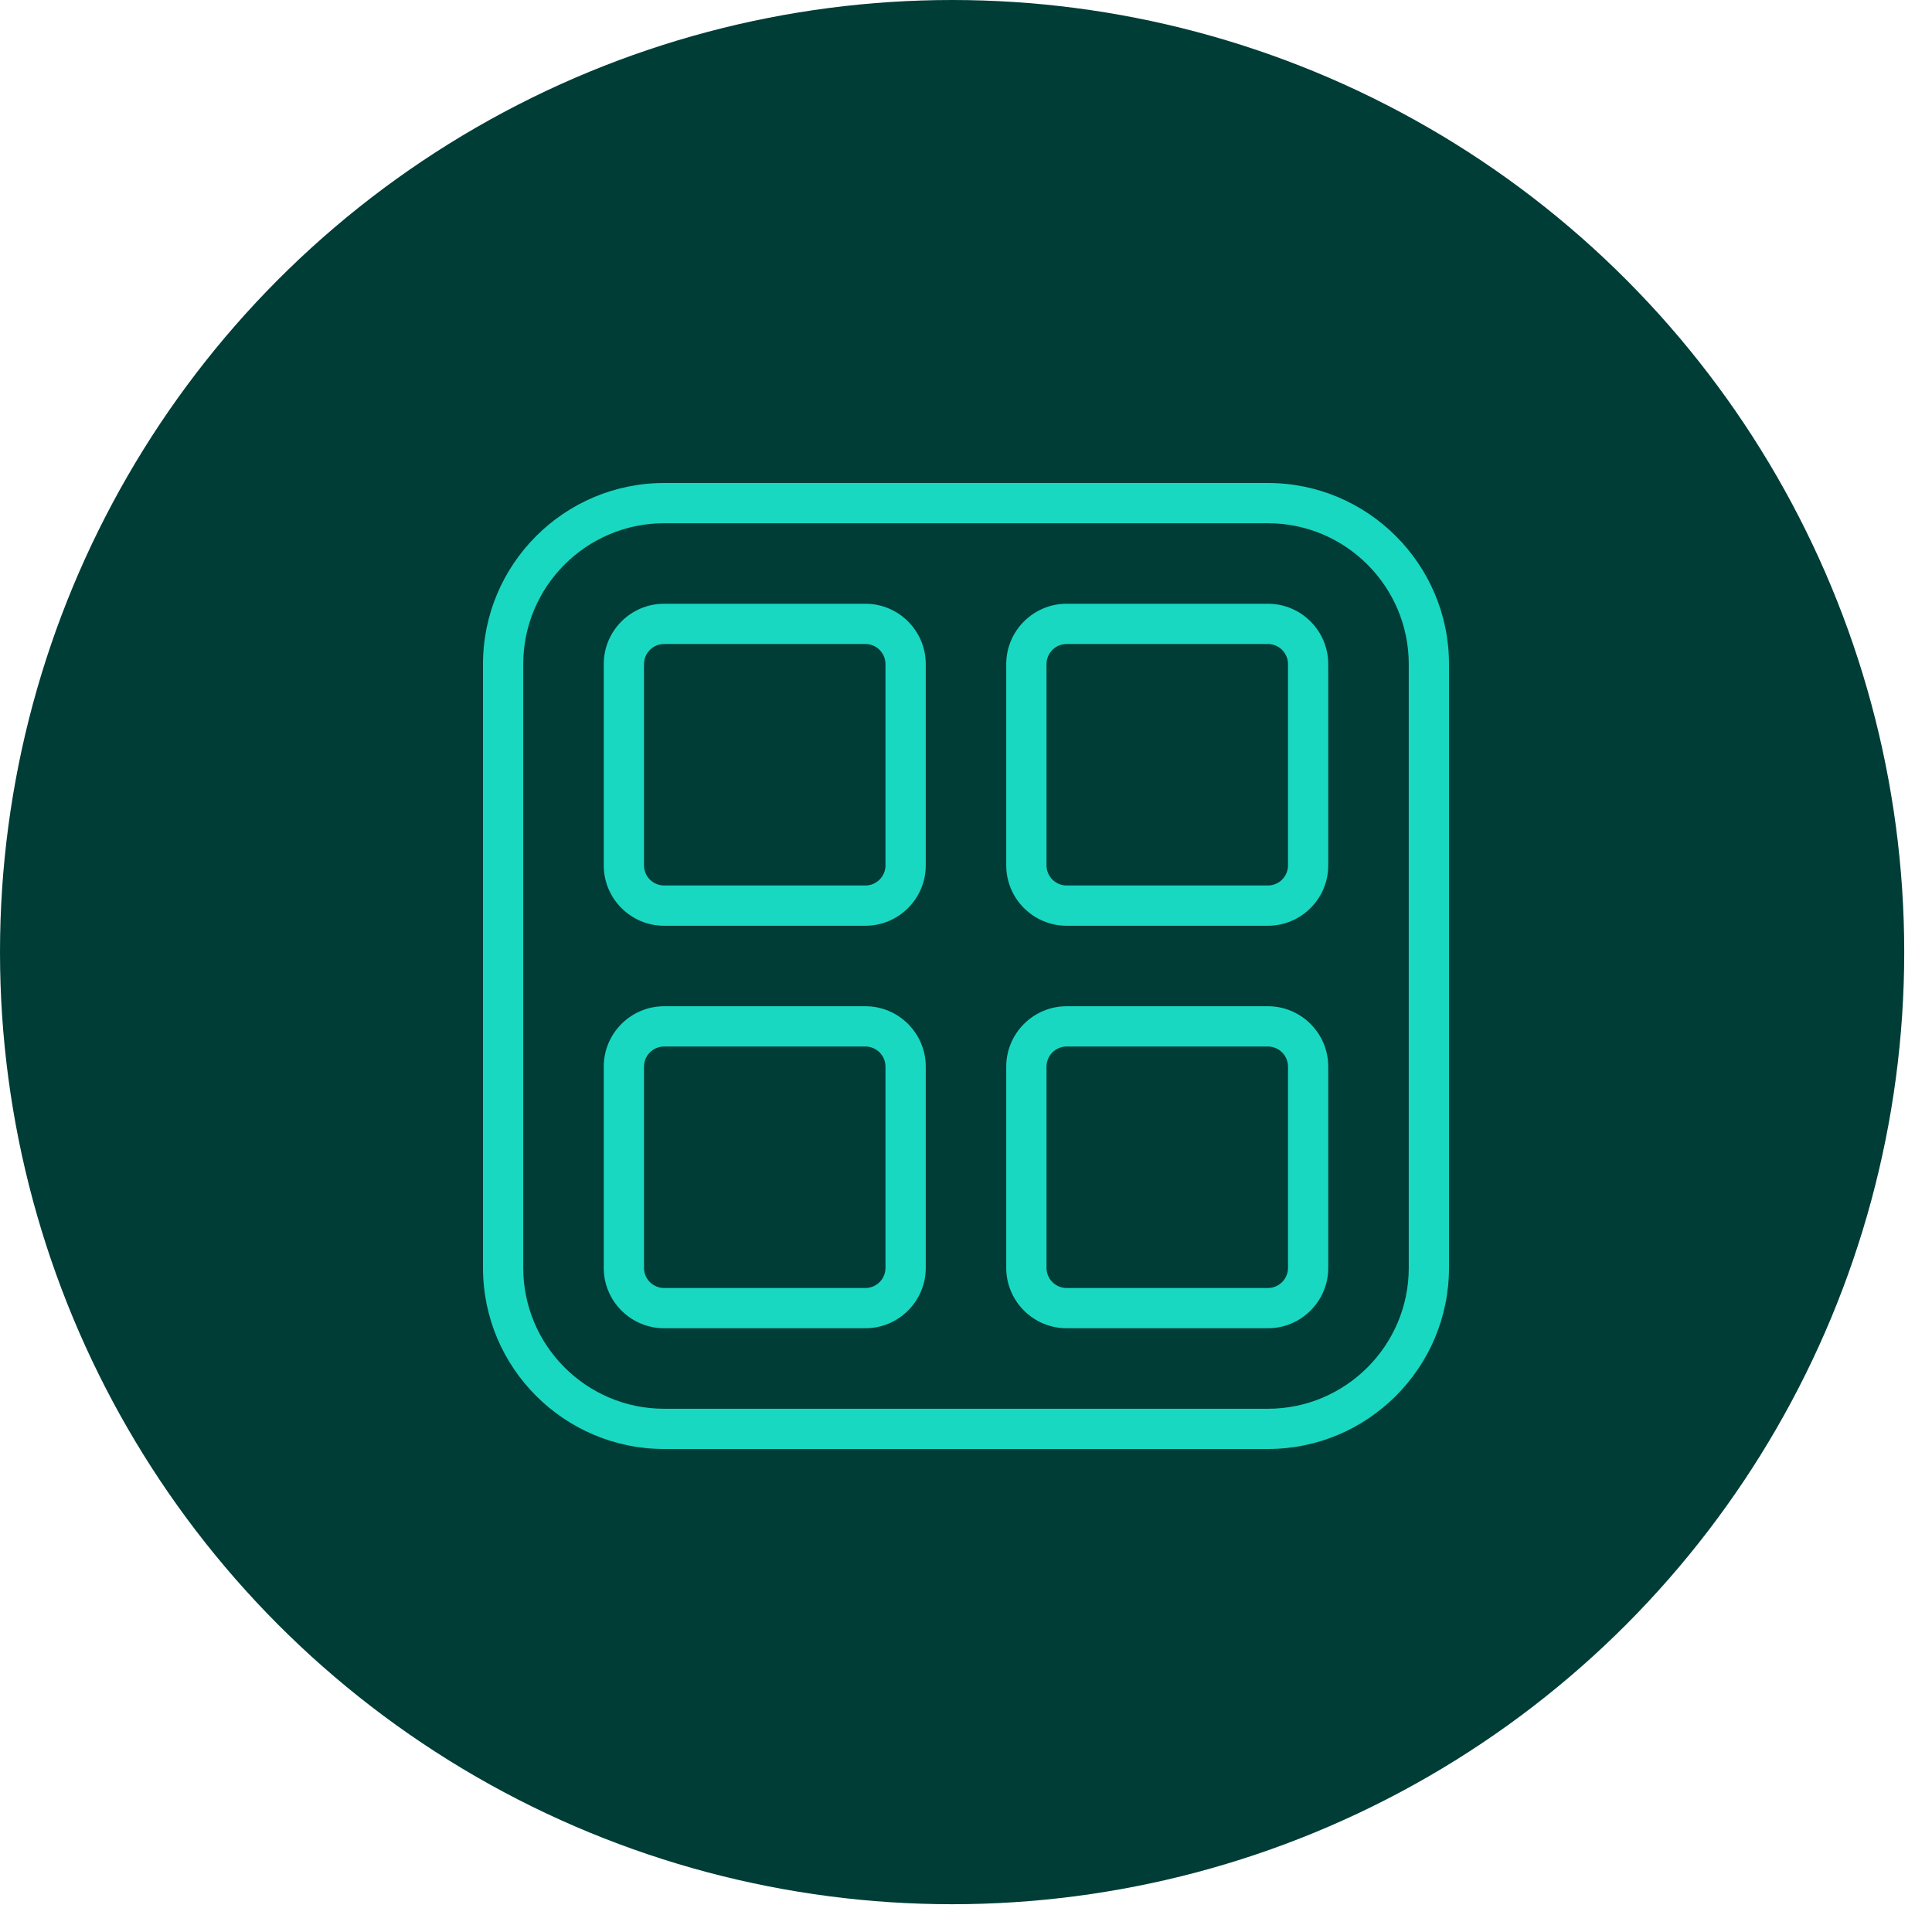
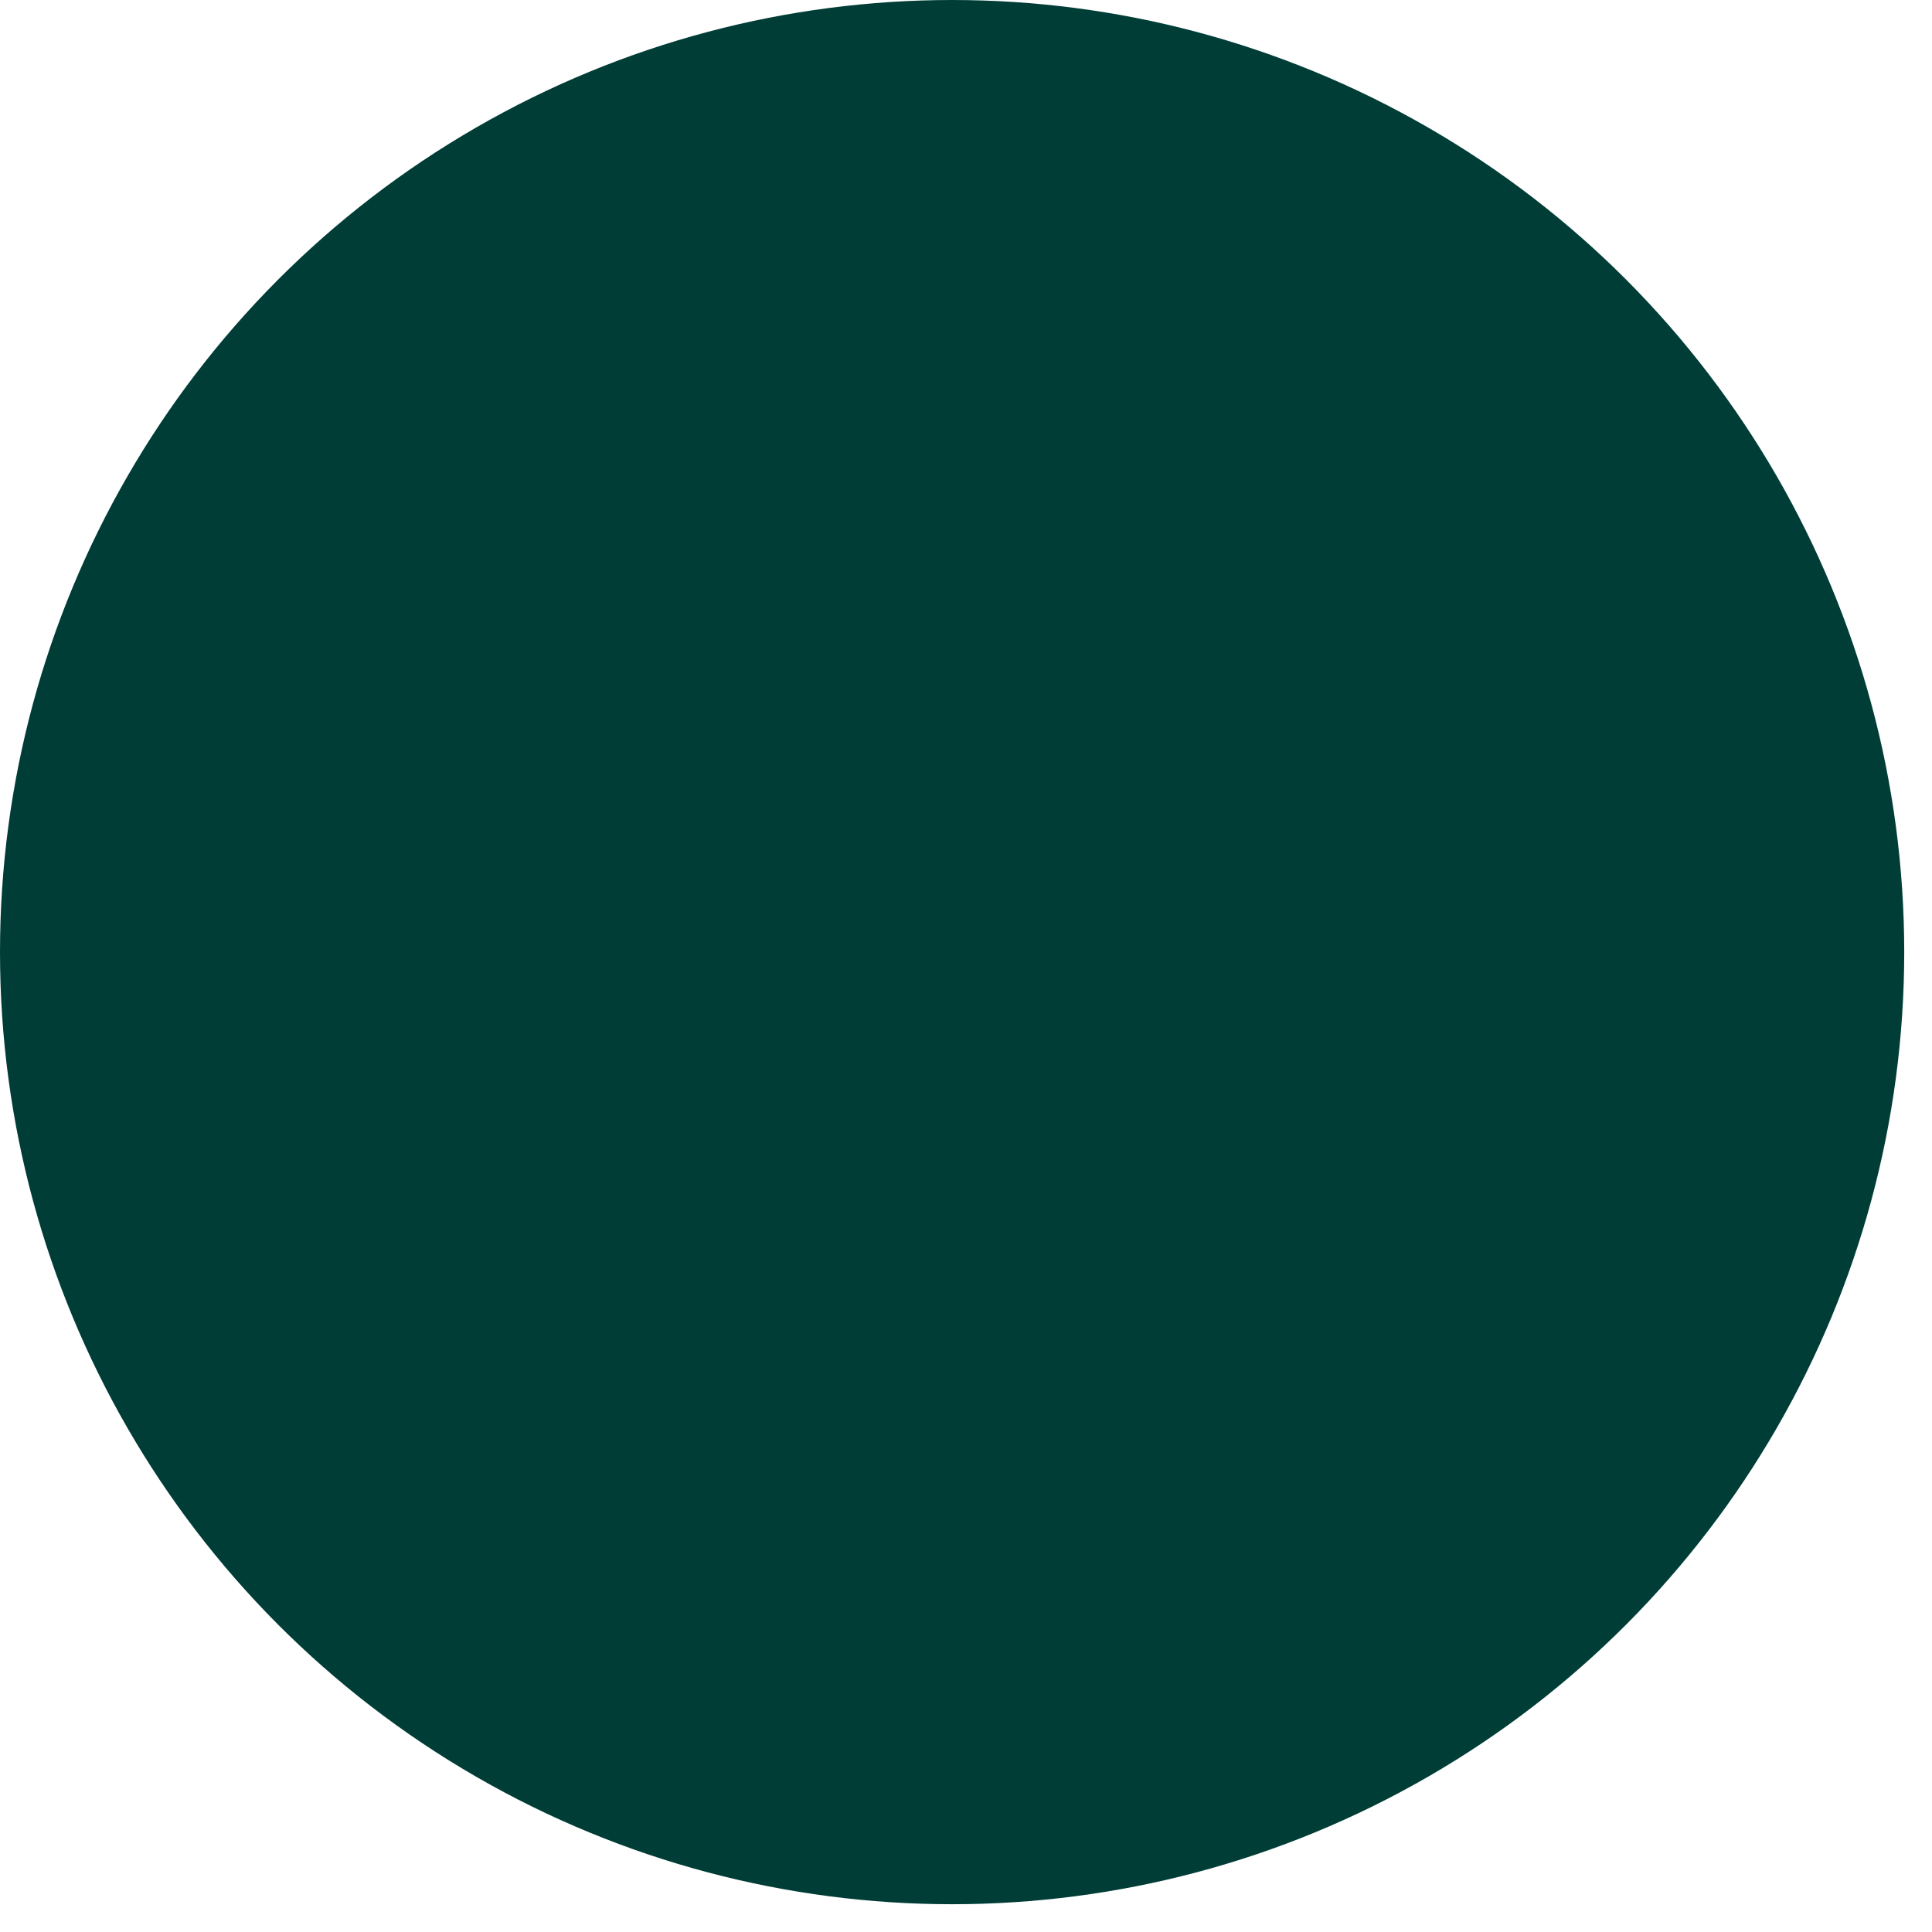
<svg xmlns="http://www.w3.org/2000/svg" width="64" height="64" viewBox="0 0 64 64" fill="none">
  <circle cx="31.54" cy="31.54" r="31.54" fill="#003D37" />
  <g clip-path="url(#clip0_743_2)">
-     <path d="M42 16H22C18.692 16 16 18.692 16 22V42C16 45.308 18.692 48 22 48H42C45.308 48 48 45.308 48 42V22C48 18.692 45.308 16 42 16ZM46.667 42C46.667 44.573 44.573 46.667 42 46.667H22C19.427 46.667 17.333 44.573 17.333 42V22C17.333 19.427 19.427 17.333 22 17.333H42C44.573 17.333 46.667 19.427 46.667 22V42ZM28.667 20H22C20.897 20 20 20.897 20 22V28.667C20 29.769 20.897 30.667 22 30.667H28.667C29.769 30.667 30.667 29.769 30.667 28.667V22C30.667 20.897 29.769 20 28.667 20ZM29.333 28.667C29.333 29.035 29.033 29.333 28.667 29.333H22C21.633 29.333 21.333 29.035 21.333 28.667V22C21.333 21.632 21.633 21.333 22 21.333H28.667C29.033 21.333 29.333 21.632 29.333 22V28.667ZM42 20H35.333C34.231 20 33.333 20.897 33.333 22V28.667C33.333 29.769 34.231 30.667 35.333 30.667H42C43.103 30.667 44 29.769 44 28.667V22C44 20.897 43.103 20 42 20ZM42.667 28.667C42.667 29.035 42.367 29.333 42 29.333H35.333C34.967 29.333 34.667 29.035 34.667 28.667V22C34.667 21.632 34.967 21.333 35.333 21.333H42C42.367 21.333 42.667 21.632 42.667 22V28.667ZM28.667 33.333H22C20.897 33.333 20 34.231 20 35.333V42C20 43.103 20.897 44 22 44H28.667C29.769 44 30.667 43.103 30.667 42V35.333C30.667 34.231 29.769 33.333 28.667 33.333ZM29.333 42C29.333 42.368 29.033 42.667 28.667 42.667H22C21.633 42.667 21.333 42.368 21.333 42V35.333C21.333 34.965 21.633 34.667 22 34.667H28.667C29.033 34.667 29.333 34.965 29.333 35.333V42ZM42 33.333H35.333C34.231 33.333 33.333 34.231 33.333 35.333V42C33.333 43.103 34.231 44 35.333 44H42C43.103 44 44 43.103 44 42V35.333C44 34.231 43.103 33.333 42 33.333ZM42.667 42C42.667 42.368 42.367 42.667 42 42.667H35.333C34.967 42.667 34.667 42.368 34.667 42V35.333C34.667 34.965 34.967 34.667 35.333 34.667H42C42.367 34.667 42.667 34.965 42.667 35.333V42Z" fill="#19D8C1" />
-   </g>
+     </g>
  <defs>
    <clipPath id="clip0_743_2">
-       <rect width="32" height="32" fill="white" transform="translate(16 16)" />
-     </clipPath>
+       </clipPath>
  </defs>
</svg>